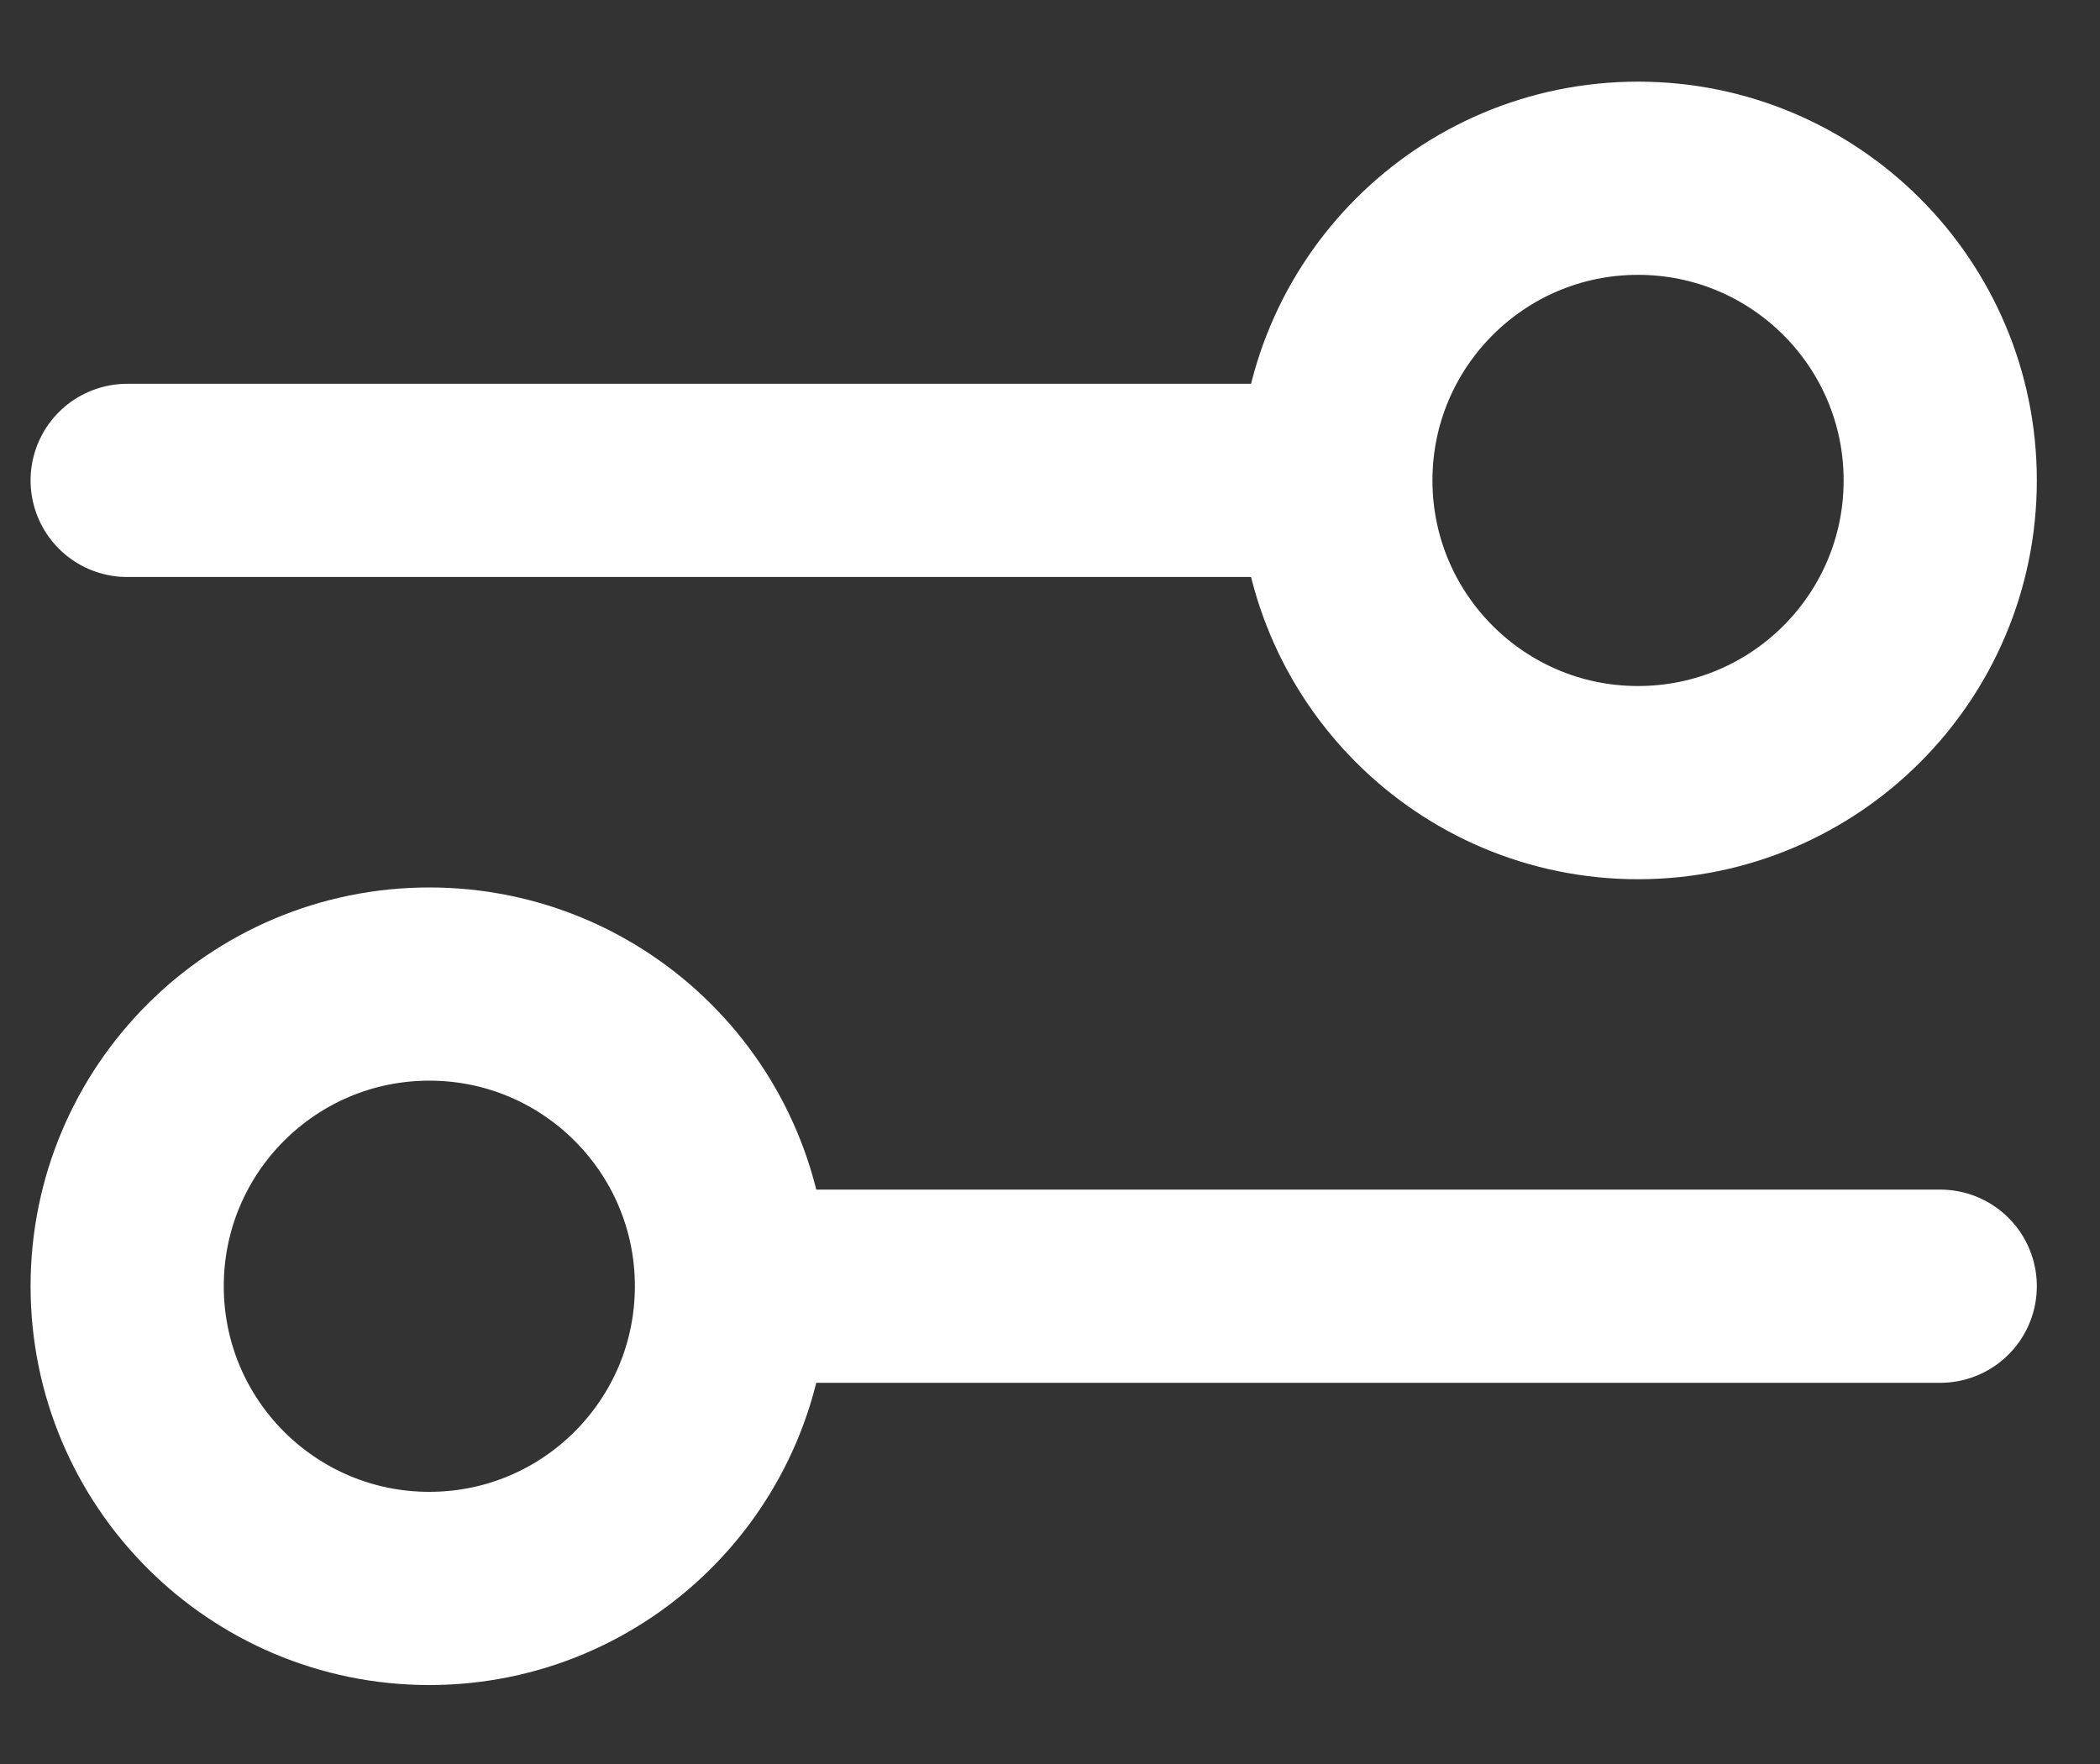
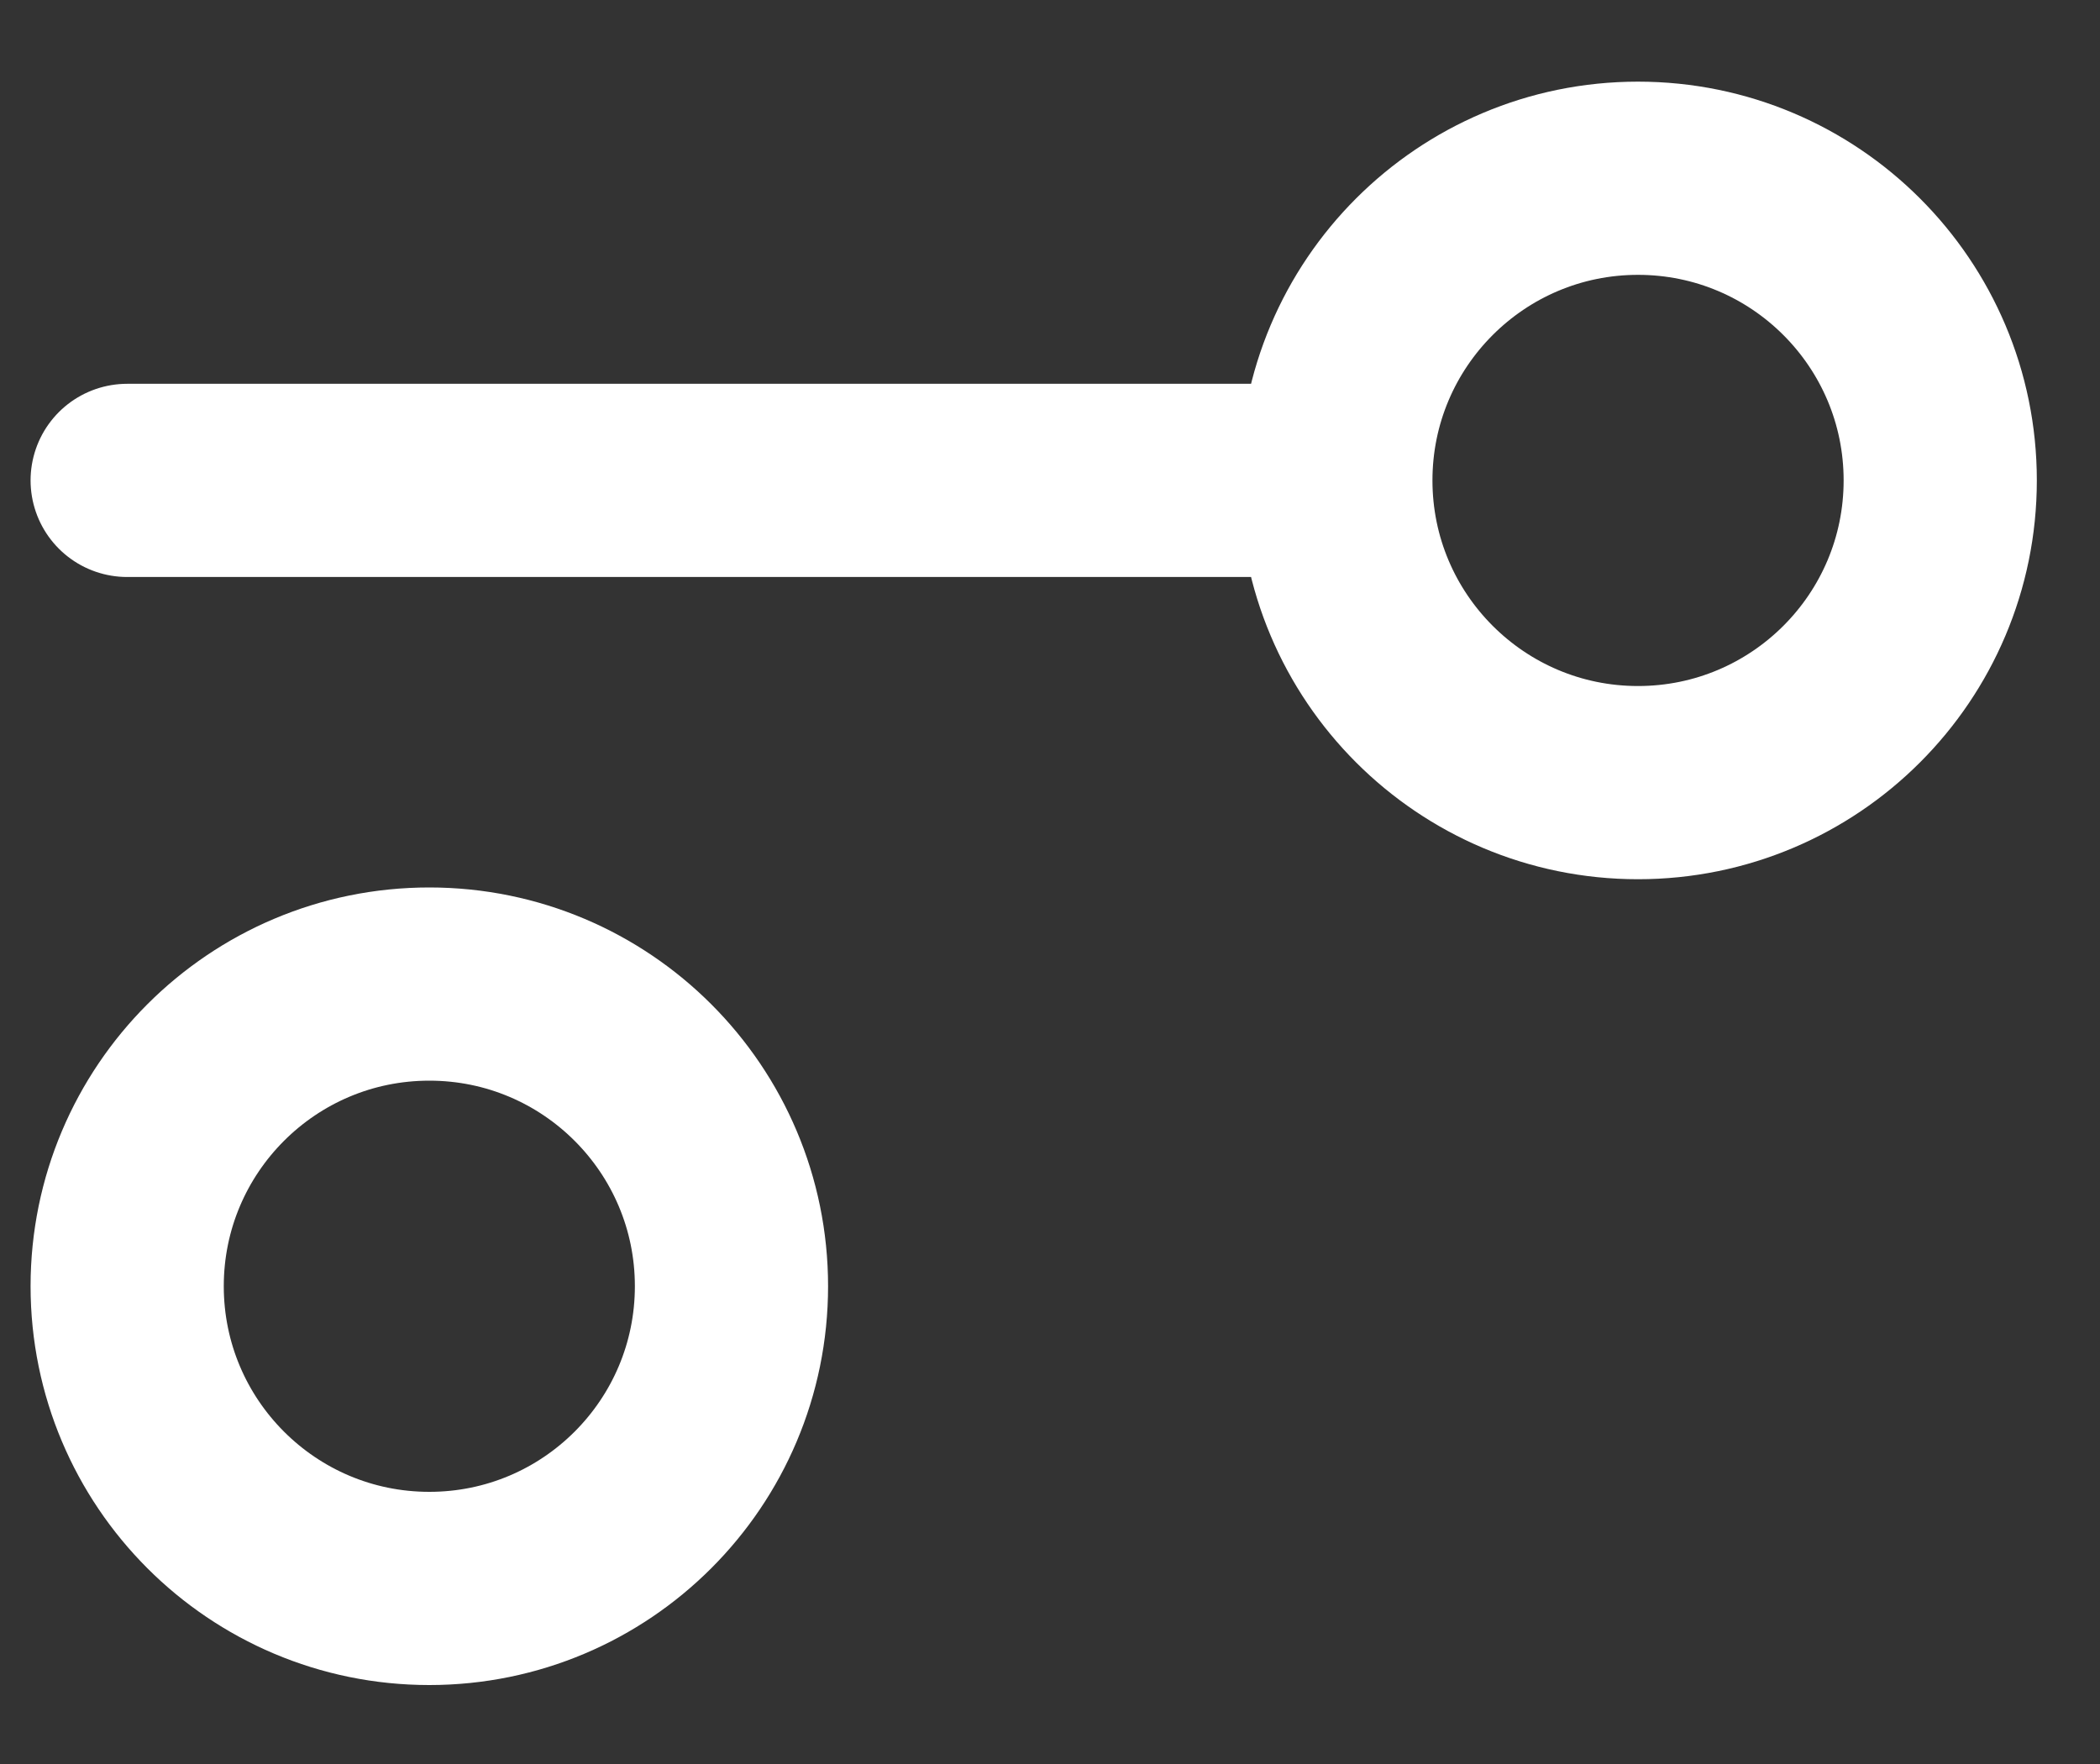
<svg xmlns="http://www.w3.org/2000/svg" width="25" height="21" viewBox="0 0 25 21" fill="none">
  <rect x="0" y="0" width="25" height="21" fill="#333333" stroke="none" />
-   <path d="M1.514 5.719L15.903 5.719M15.903 5.719C15.903 7.706 17.514 9.317 19.5 9.317C21.487 9.317 23.098 7.706 23.098 5.719C23.098 3.733 21.487 2.122 19.5 2.122C17.514 2.122 15.903 3.733 15.903 5.719ZM8.708 15.312L23.098 15.312M8.708 15.312C8.708 17.299 7.098 18.91 5.111 18.91C3.124 18.91 1.514 17.299 1.514 15.312C1.514 13.326 3.124 11.715 5.111 11.715C7.098 11.715 8.708 13.326 8.708 15.312Z" stroke="#FFFFFF" stroke-width="2.3" stroke-linecap="round" stroke-linejoin="round" />
+   <path d="M1.514 5.719L15.903 5.719M15.903 5.719C15.903 7.706 17.514 9.317 19.5 9.317C21.487 9.317 23.098 7.706 23.098 5.719C23.098 3.733 21.487 2.122 19.5 2.122C17.514 2.122 15.903 3.733 15.903 5.719ZM8.708 15.312M8.708 15.312C8.708 17.299 7.098 18.91 5.111 18.91C3.124 18.91 1.514 17.299 1.514 15.312C1.514 13.326 3.124 11.715 5.111 11.715C7.098 11.715 8.708 13.326 8.708 15.312Z" stroke="#FFFFFF" stroke-width="2.3" stroke-linecap="round" stroke-linejoin="round" />
</svg>